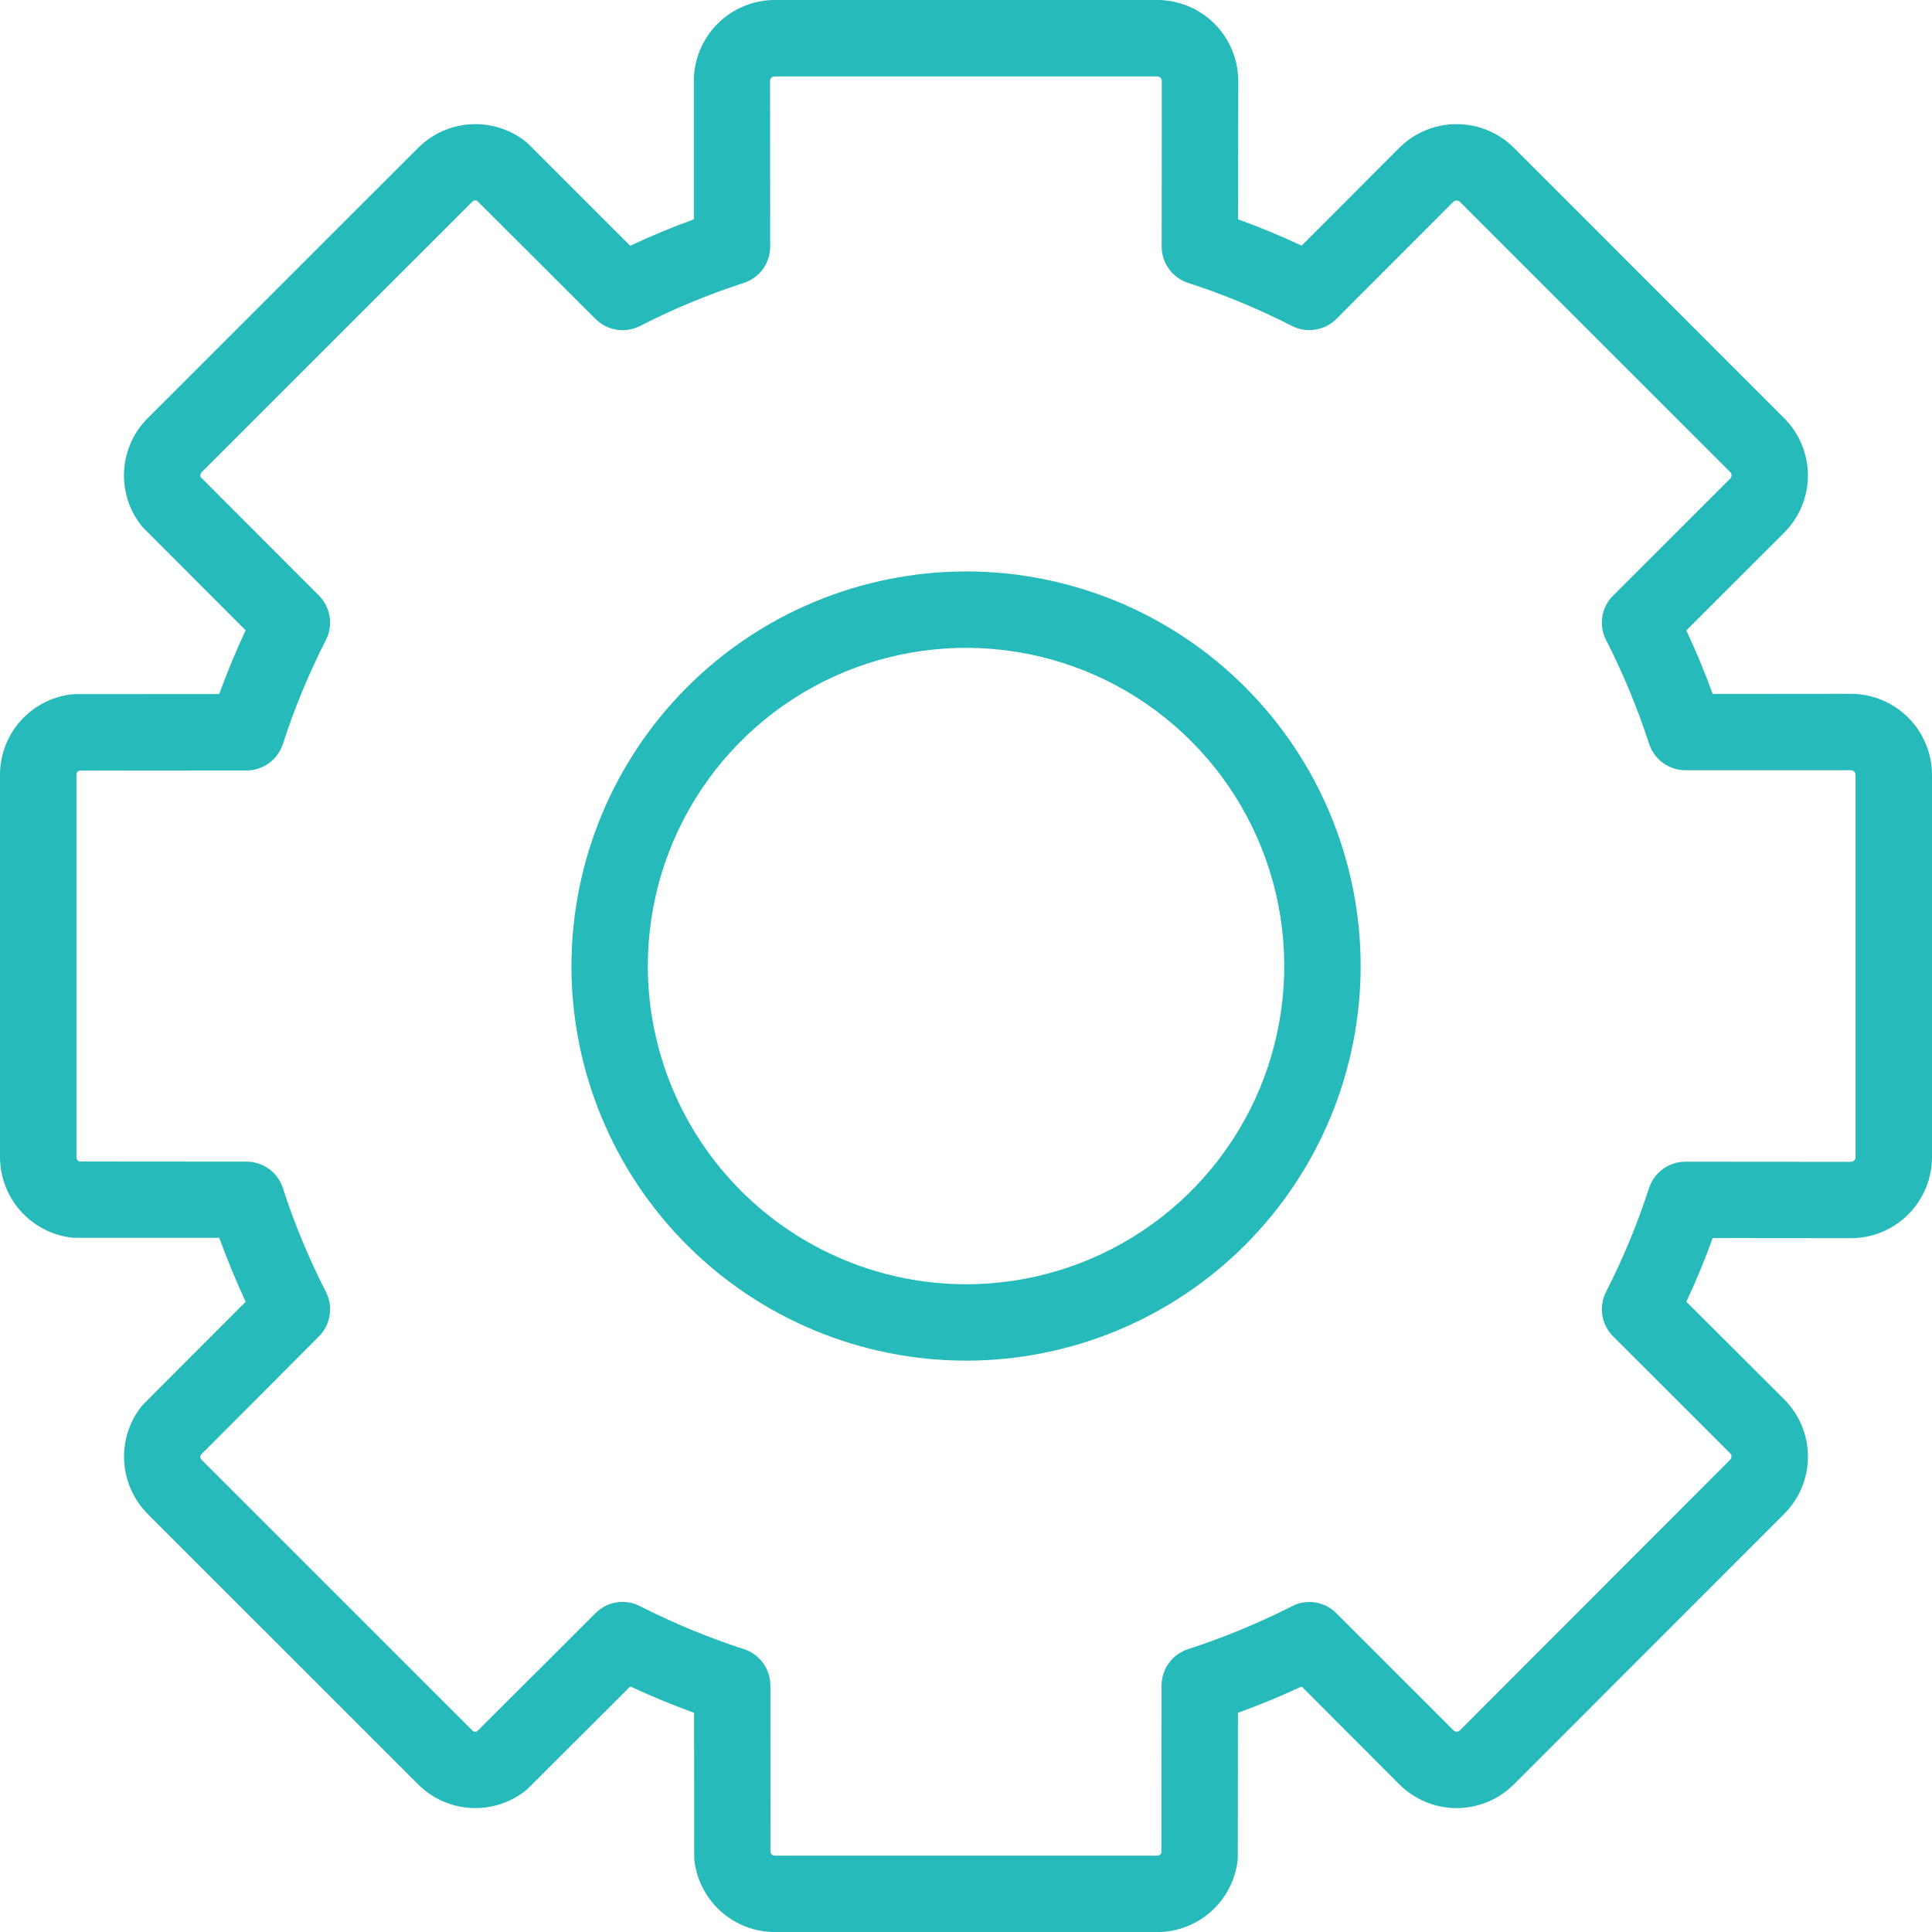
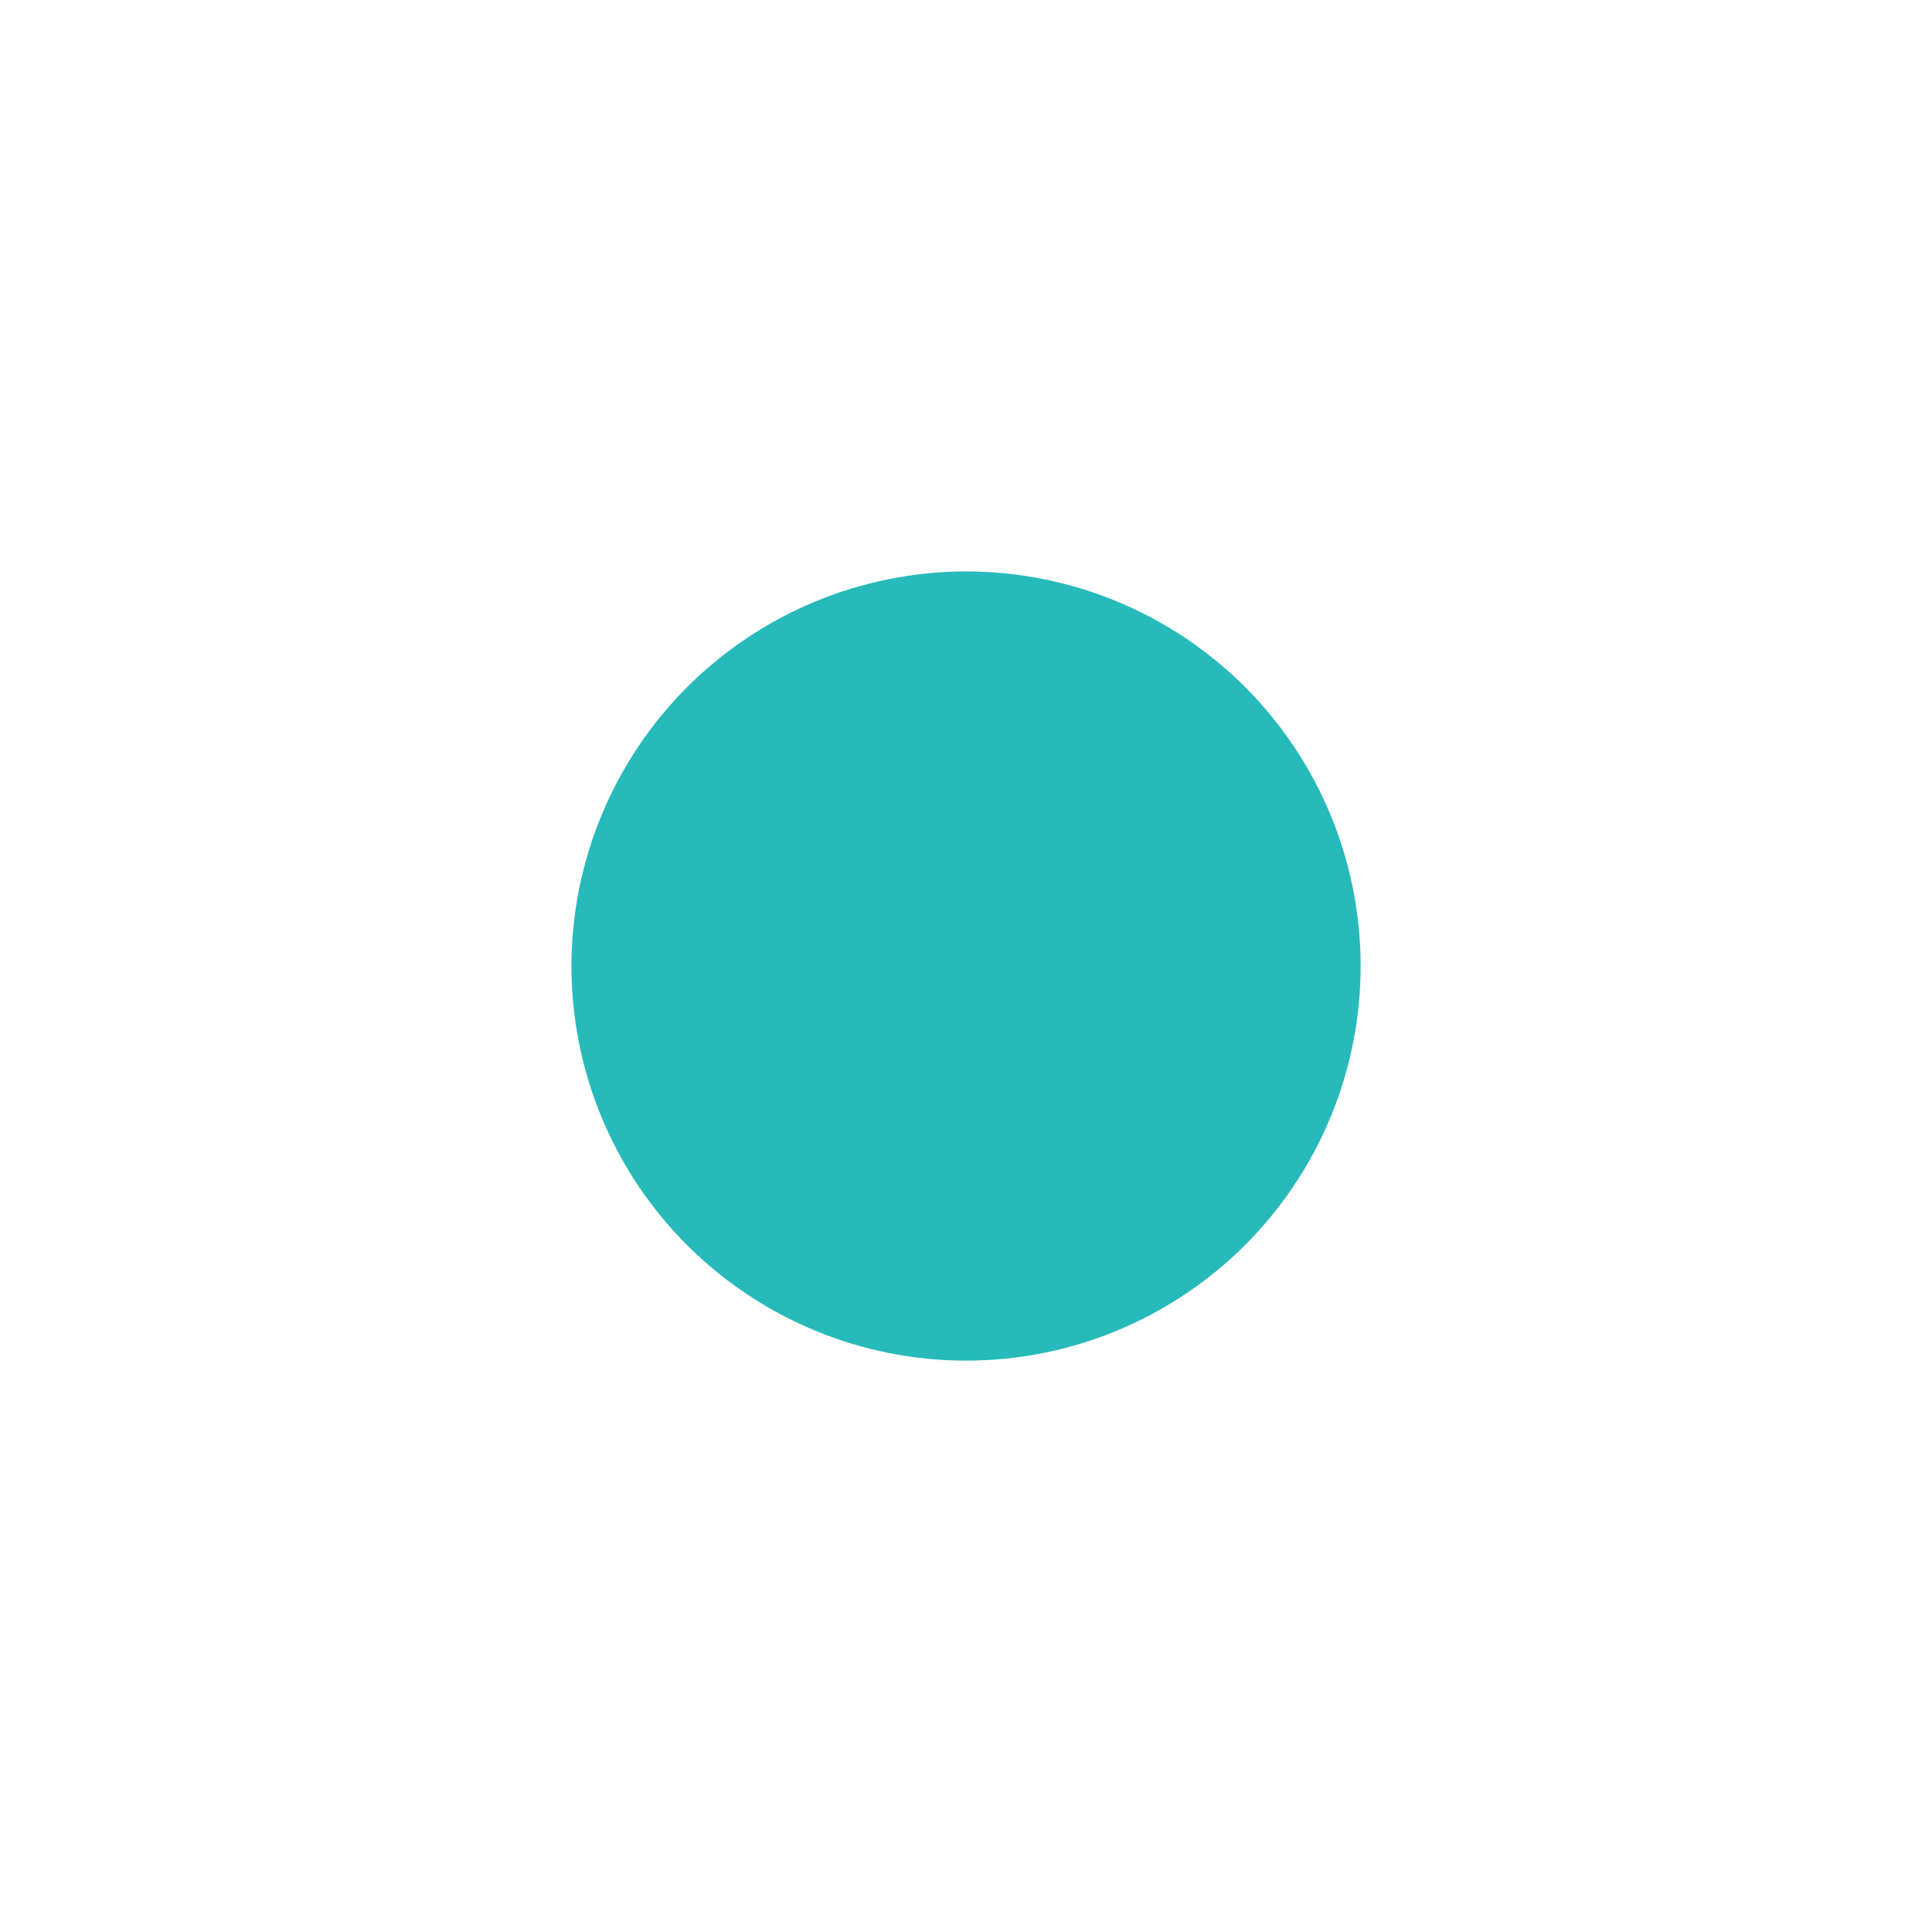
<svg xmlns="http://www.w3.org/2000/svg" width="106" height="106" viewBox="0 0 106 106">
  <defs>
    <clipPath id="clip-path">
      <path id="Path_759" data-name="Path 759" d="M35.112,17.888a38.611,38.611,0,0,1,5.7-2.366,2.091,2.091,0,0,0,1.445-1.991l-.007-9.083a.255.255,0,0,1,.26-.256H63.489a.254.254,0,0,1,.254.256l-.008,9.083a2.1,2.1,0,0,0,1.449,1.991,38.969,38.969,0,0,1,5.7,2.363A2.1,2.1,0,0,0,73.32,17.5l6.414-6.425a.264.264,0,0,1,.362,0L94.927,25.9a.254.254,0,0,1,0,.362l-6.425,6.418a2.089,2.089,0,0,0-.386,2.432,39.26,39.26,0,0,1,2.363,5.7,2.1,2.1,0,0,0,1.991,1.448l9.079,0a.253.253,0,0,1,.256.25v20.98a.256.256,0,0,1-.256.256l-9.079-.007a2.1,2.1,0,0,0-1.995,1.444,38.749,38.749,0,0,1-2.36,5.7,2.1,2.1,0,0,0,.386,2.436l6.421,6.414a.255.255,0,0,1,0,.362L80.1,94.935a.254.254,0,0,1-.355,0L73.32,88.513a2.071,2.071,0,0,0-2.432-.386,39.947,39.947,0,0,1-5.71,2.357,2.1,2.1,0,0,0-1.449,1.991l-.007,9.177a.243.243,0,0,1-.232.161H42.514a.255.255,0,0,1-.239-.161l-.008-9.177a2.093,2.093,0,0,0-1.444-1.991,39.263,39.263,0,0,1-5.715-2.363,2.09,2.09,0,0,0-2.435.386L26.18,94.989a.218.218,0,0,1-.273-.054L11.066,80.1a.245.245,0,0,1-.048-.279l6.483-6.5a2.1,2.1,0,0,0,.382-2.436,38.671,38.671,0,0,1-2.363-5.7,2.09,2.09,0,0,0-1.995-1.45l-9.175-.007a.249.249,0,0,1-.157-.236V42.511a.244.244,0,0,1,.157-.231l9.175-.007a2.1,2.1,0,0,0,1.995-1.452,39.028,39.028,0,0,1,2.363-5.71,2.1,2.1,0,0,0-.382-2.432l-6.483-6.494a.245.245,0,0,1,.048-.28L25.907,11.071a.22.22,0,0,1,.276-.048l6.493,6.48a2.1,2.1,0,0,0,2.435.386M42.514,0a4.449,4.449,0,0,0-4.447,4.447l0,7.586c-1.181.434-2.353.915-3.491,1.452L29.009,7.919c-.062-.058-.123-.113-.191-.168a4.45,4.45,0,0,0-5.875.359L8.1,22.947a4.443,4.443,0,0,0-.358,5.874,2.462,2.462,0,0,0,.171.191l5.561,5.568c-.533,1.148-1.014,2.319-1.448,3.5l-7.876.006a2.069,2.069,0,0,0-.25.014A4.443,4.443,0,0,0,0,42.511l0,20.98A4.454,4.454,0,0,0,3.908,67.9a1.961,1.961,0,0,0,.246.014l7.876,0c.434,1.191.915,2.364,1.448,3.507L7.917,76.992c-.061.062-.116.127-.171.188A4.458,4.458,0,0,0,8.1,83.062L22.939,97.9a4.441,4.441,0,0,0,5.882.356,1.8,1.8,0,0,0,.188-.168l5.571-5.56c1.141.532,2.313,1.018,3.5,1.448l.007,7.87a2.021,2.021,0,0,0,.014.259,4.454,4.454,0,0,0,4.416,3.9H63.489a4.446,4.446,0,0,0,4.41-3.9,2.129,2.129,0,0,0,.014-.259l.007-7.87q1.778-.645,3.494-1.445L76.776,97.9a4.442,4.442,0,0,0,6.285,0L97.891,83.062a4.444,4.444,0,0,0,0-6.285l-5.369-5.355c.533-1.14,1.018-2.305,1.445-3.494l7.587.007A4.451,4.451,0,0,0,106,63.491V42.511a4.455,4.455,0,0,0-4.447-4.443l-7.587.007c-.426-1.181-.912-2.346-1.445-3.488l5.369-5.362a4.435,4.435,0,0,0,0-6.278L83.061,8.11a4.456,4.456,0,0,0-6.288,0l-5.359,5.369q-1.705-.8-3.487-1.445l.01-7.586A4.449,4.449,0,0,0,63.489,0Z" transform="translate(0 -0.001)" fill="#27baba" />
    </clipPath>
    <clipPath id="clip-path-2">
-       <path id="Path_760" data-name="Path 760" d="M58.962,76.424A17.459,17.459,0,1,1,76.42,93.882,17.479,17.479,0,0,1,58.962,76.424m-4.191,0A21.65,21.65,0,1,0,76.42,54.772,21.672,21.672,0,0,0,54.771,76.424" transform="translate(-54.771 -54.772)" fill="#27baba" />
+       <path id="Path_760" data-name="Path 760" d="M58.962,76.424m-4.191,0A21.65,21.65,0,1,0,76.42,54.772,21.672,21.672,0,0,0,54.771,76.424" transform="translate(-54.771 -54.772)" fill="#27baba" />
    </clipPath>
  </defs>
  <g id="Group_678" data-name="Group 678" transform="translate(0 -0.001)">
    <g id="Group_495" data-name="Group 495" transform="translate(0 0.001)">
      <g id="Group_494" data-name="Group 494" clip-path="url(#clip-path)">
-         <rect id="Rectangle_1261" data-name="Rectangle 1261" width="106" height="106" transform="translate(0 -0.001)" fill="#27baba" />
-       </g>
+         </g>
    </g>
    <g id="Group_497" data-name="Group 497" transform="translate(31.352 31.353)">
      <g id="Group_496" data-name="Group 496" clip-path="url(#clip-path-2)">
        <rect id="Rectangle_1262" data-name="Rectangle 1262" width="43.3" height="43.3" transform="translate(0 0)" fill="#27baba" />
      </g>
    </g>
  </g>
</svg>